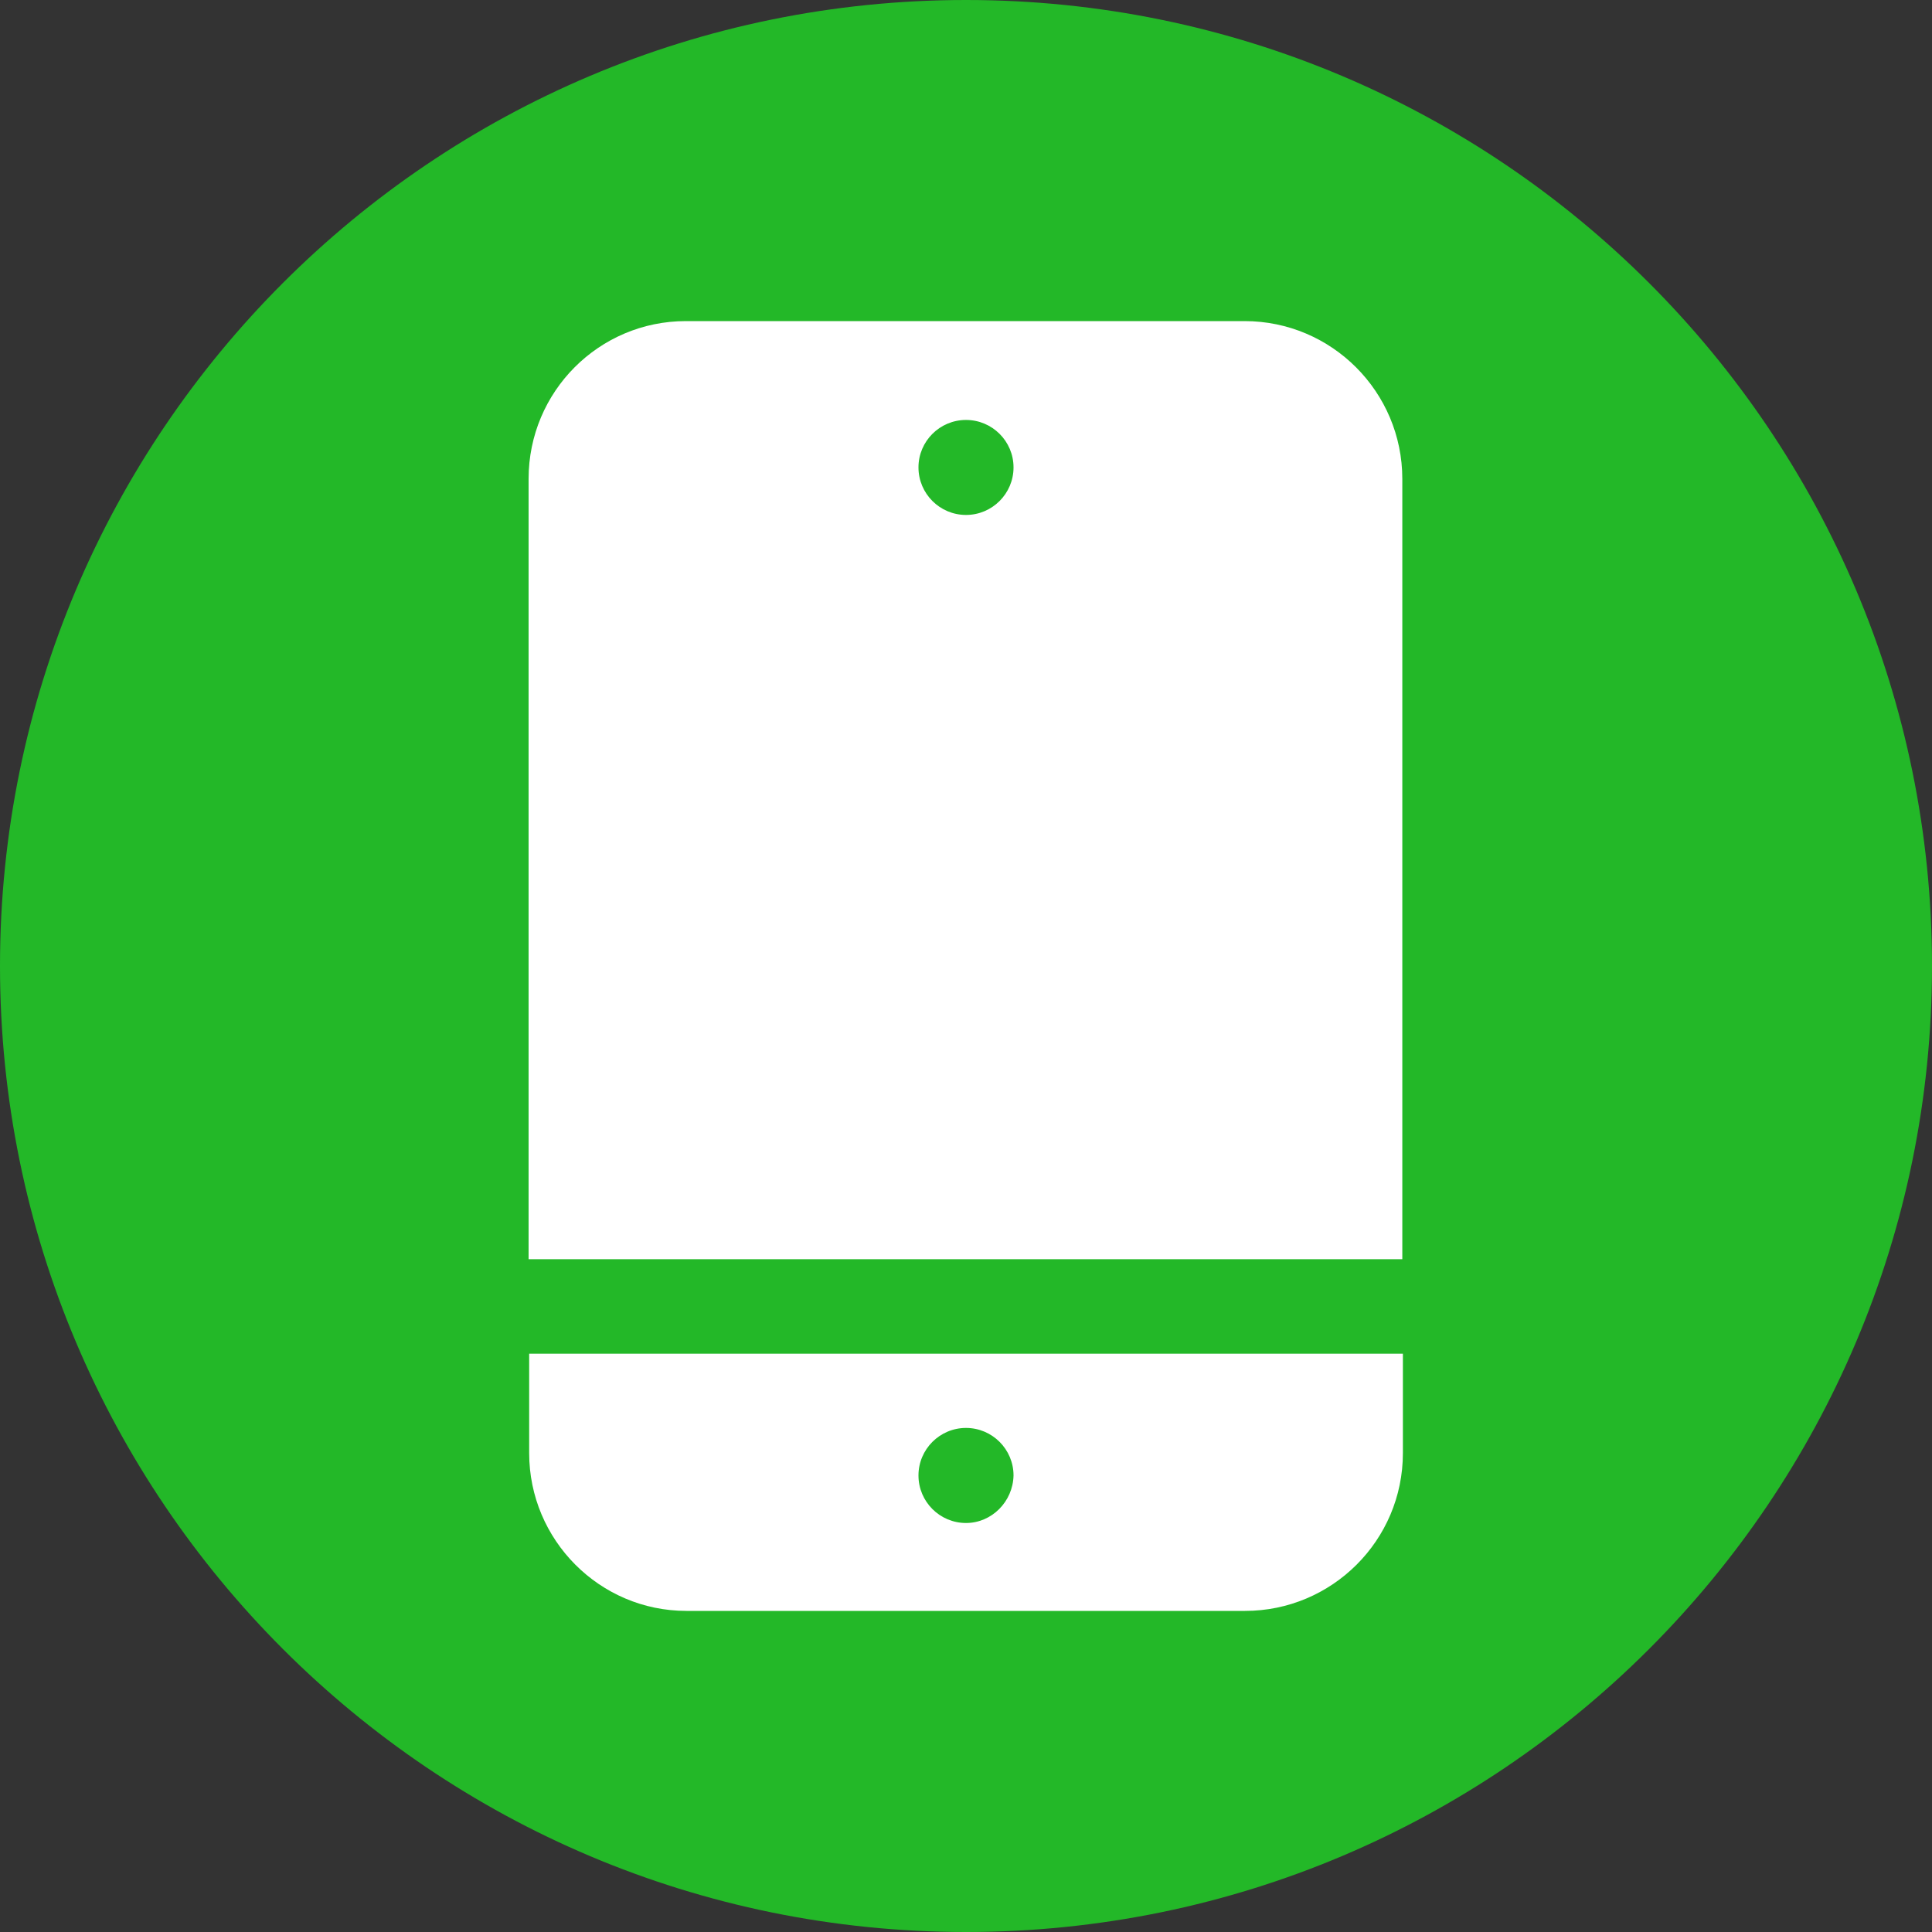
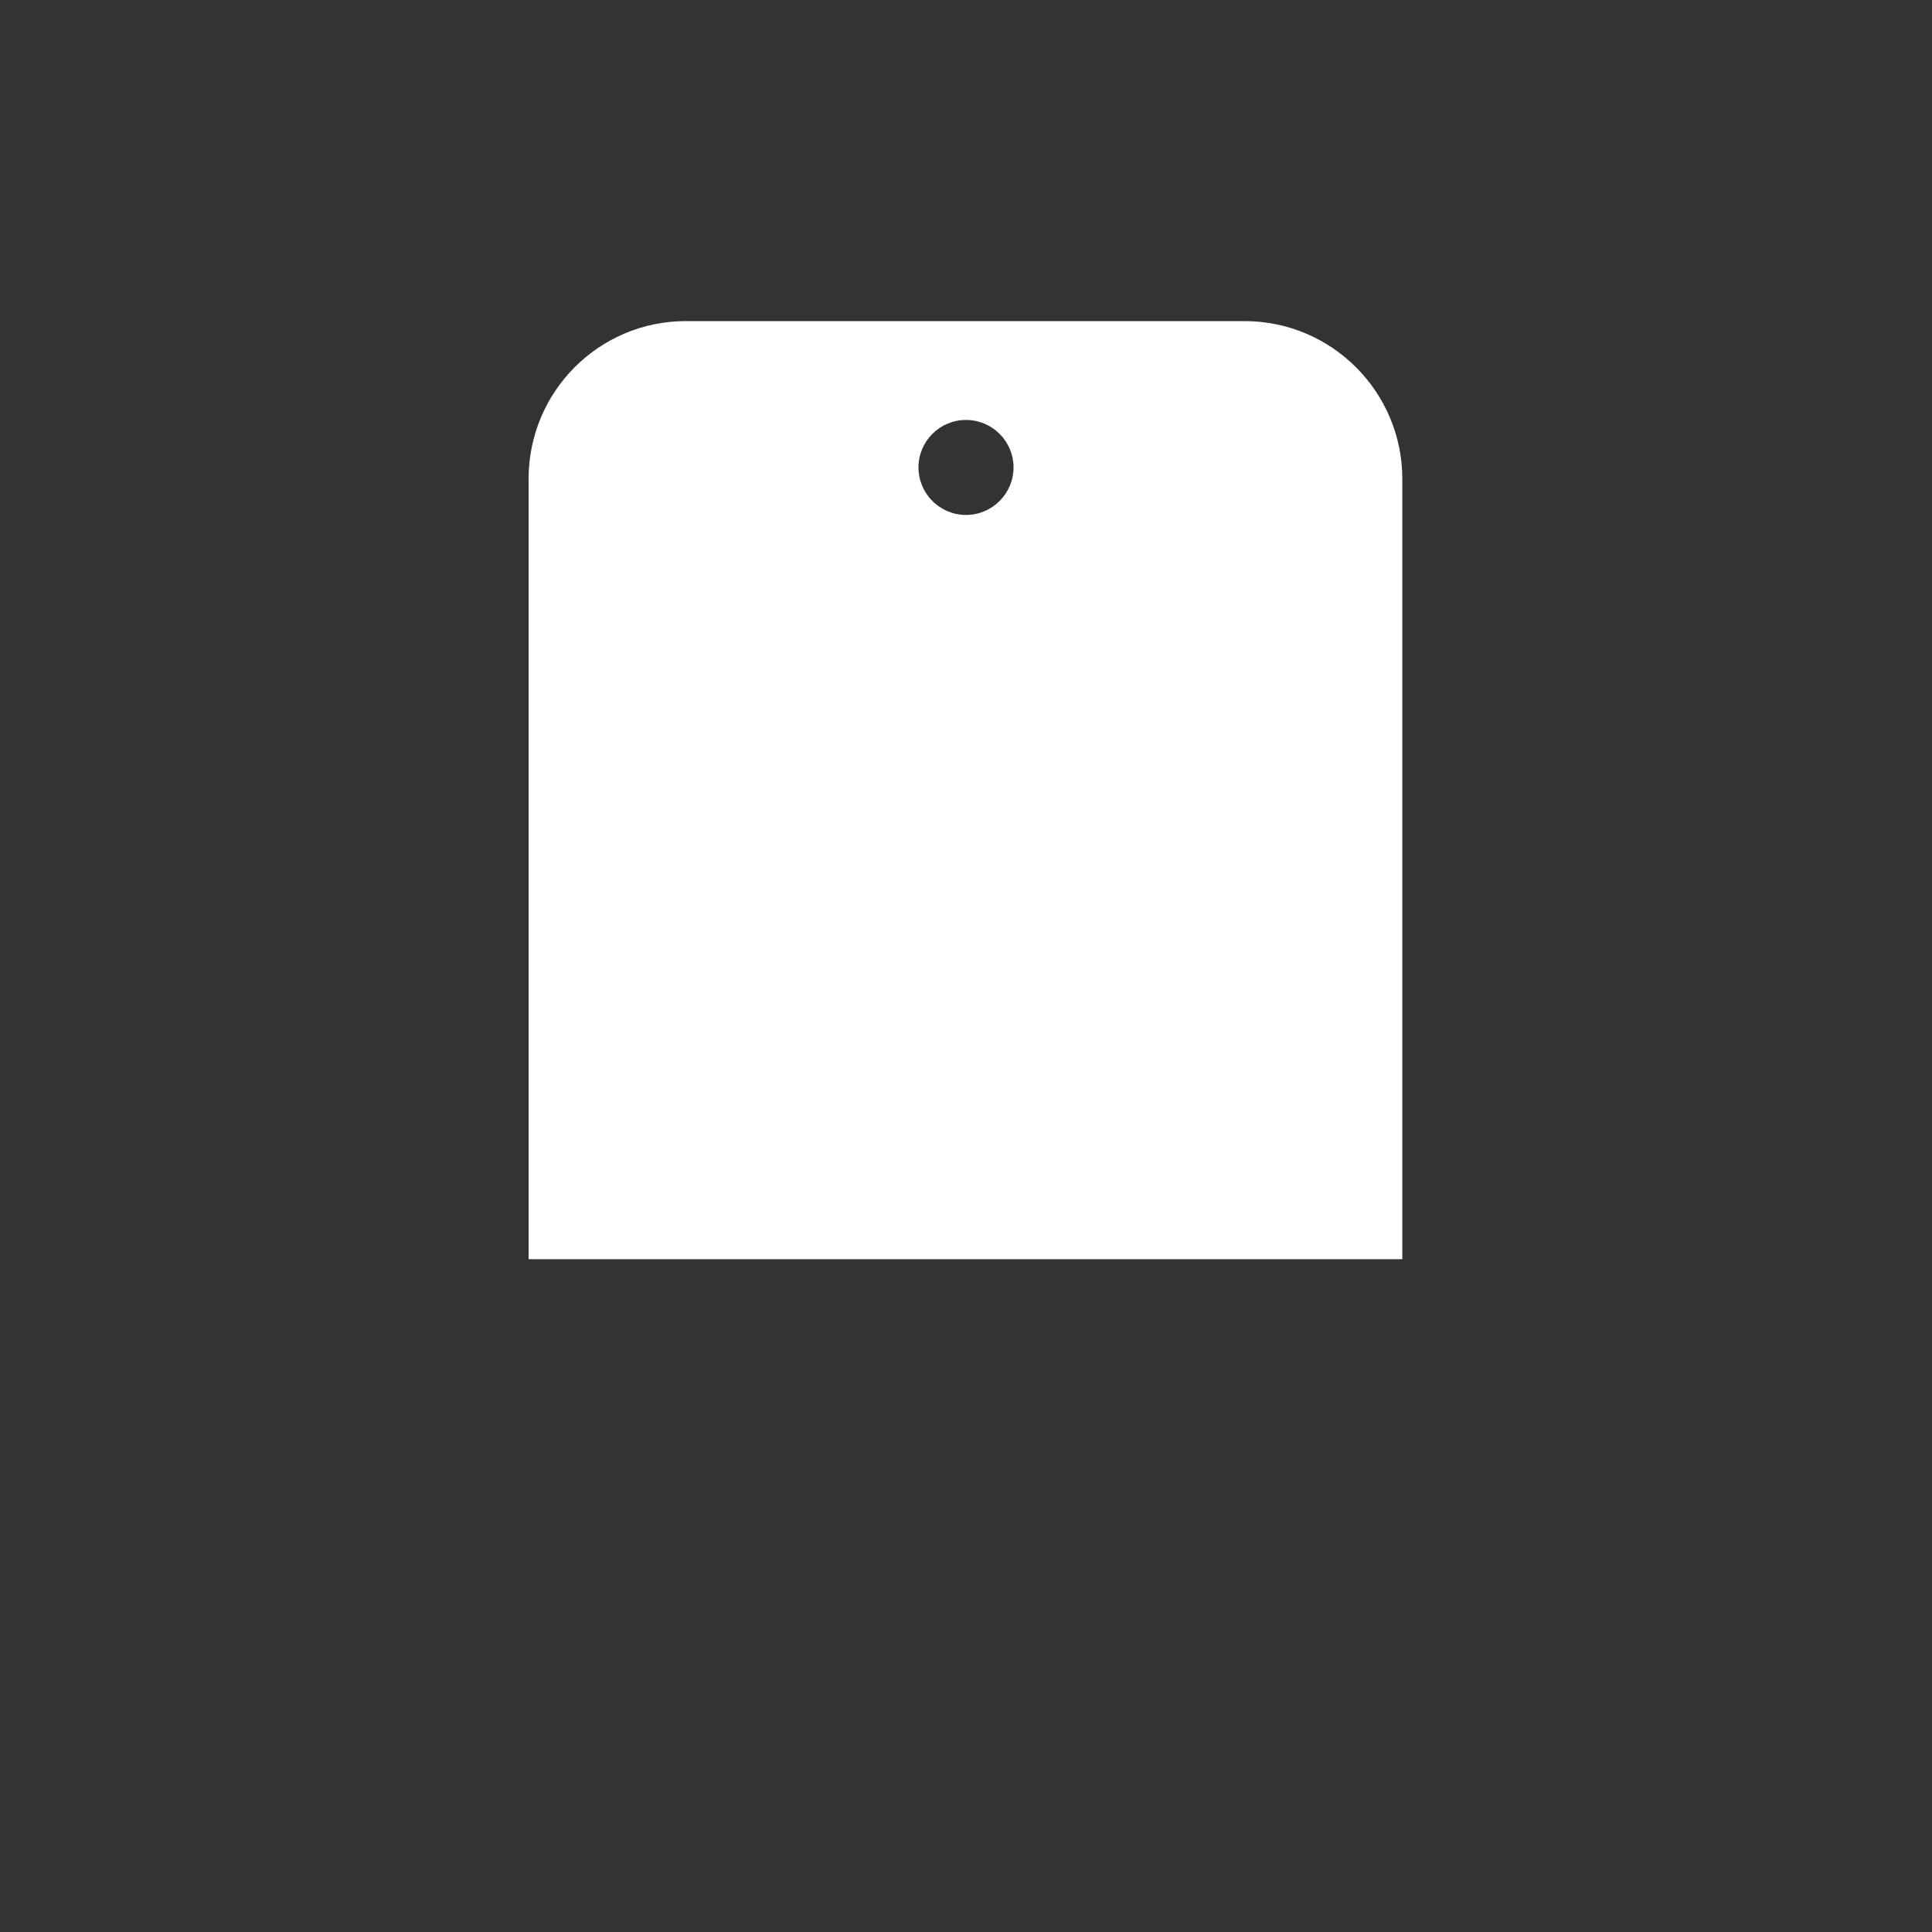
<svg xmlns="http://www.w3.org/2000/svg" width="30" height="30" viewBox="0 0 30 30" fill="none">
  <rect x="0" y="0" width="30" height="30" fill="#333333" stroke="none" />
-   <path d="M15 30C23.284 30 30 23.284 30 15C30 6.716 23.284 0 15 0C6.716 0 0 6.716 0 15C0 23.284 6.716 30 15 30Z" fill="#23B828" />
  <path d="M21.775 19.553V7.436C21.775 6.088 20.681 4.986 19.325 4.986H10.65C9.302 4.986 8.208 6.08 8.208 7.436V19.553H21.775ZM15 6.521C15.407 6.521 15.738 6.851 15.738 7.258C15.738 7.665 15.407 7.996 15 7.996C14.593 7.996 14.262 7.665 14.262 7.258C14.262 6.851 14.593 6.521 15 6.521Z" fill="white" />
-   <path d="M8.217 21.02V22.564C8.217 23.912 9.31 25.014 10.659 25.014H19.333C20.681 25.014 21.784 23.92 21.784 22.564V21.02H8.217ZM15 23.649C14.593 23.649 14.262 23.318 14.262 22.911C14.262 22.504 14.593 22.173 15 22.173C15.407 22.173 15.738 22.504 15.738 22.911C15.729 23.318 15.399 23.649 15 23.649Z" fill="white" />
</svg>